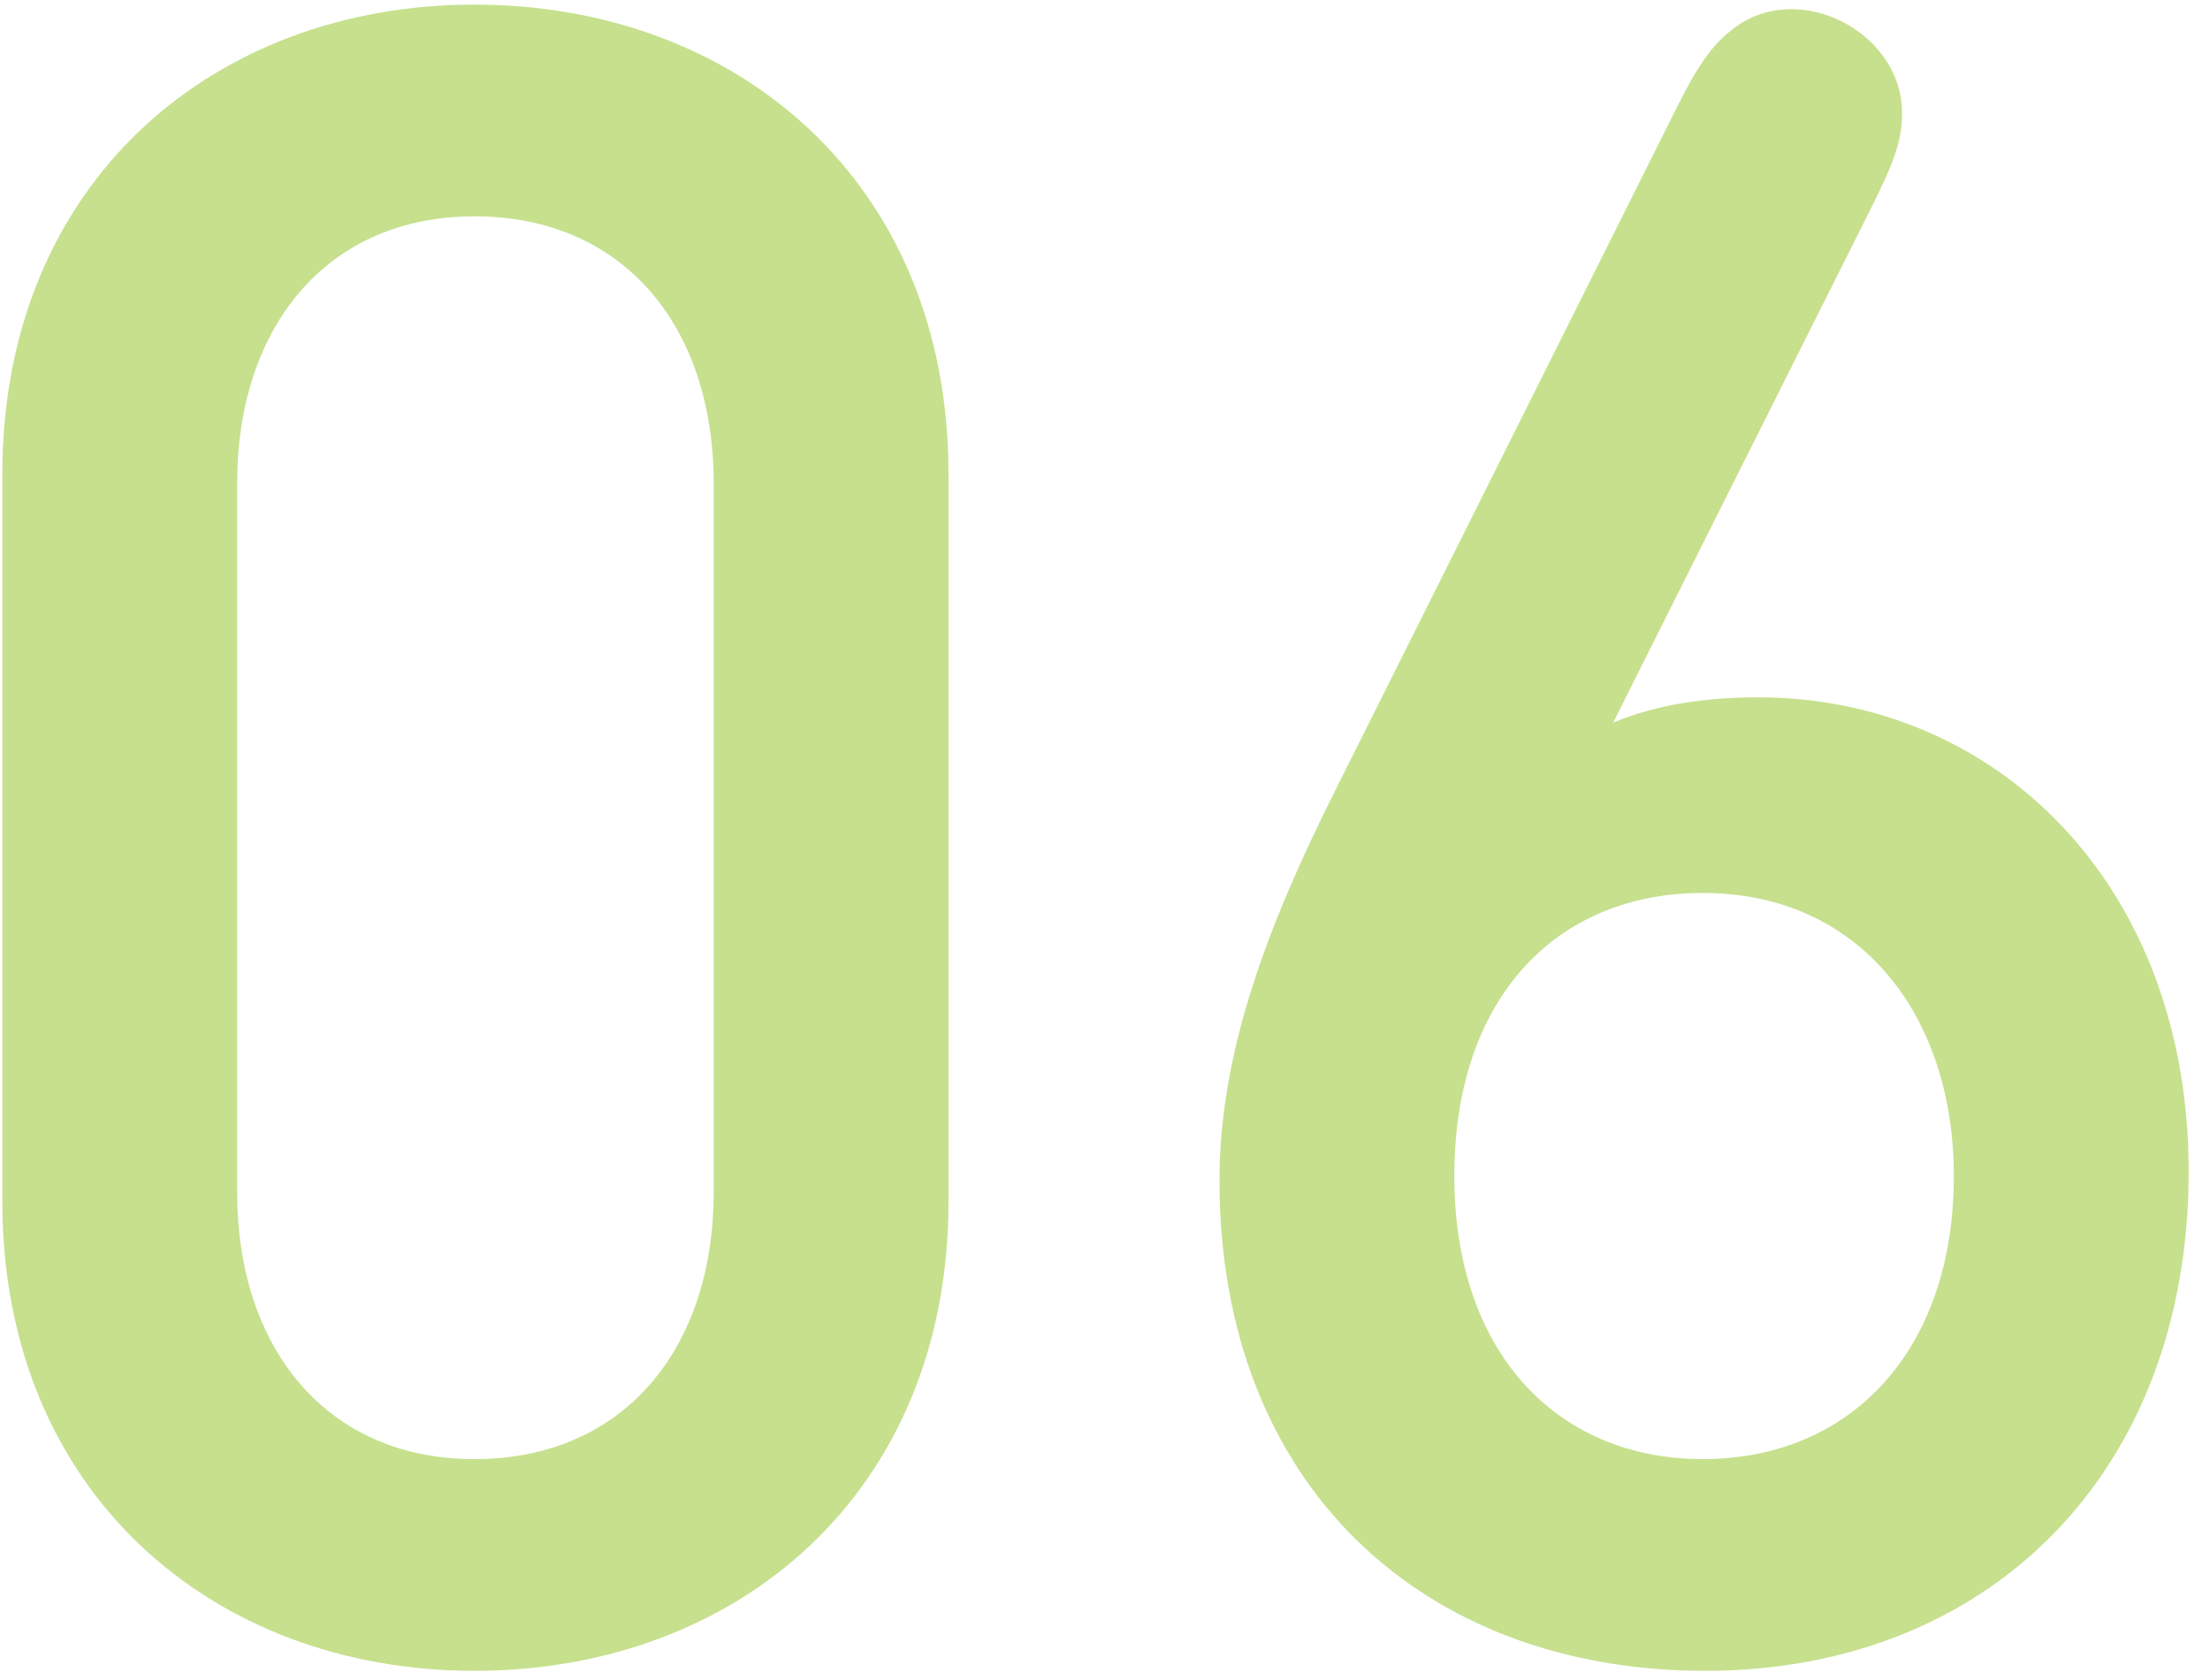
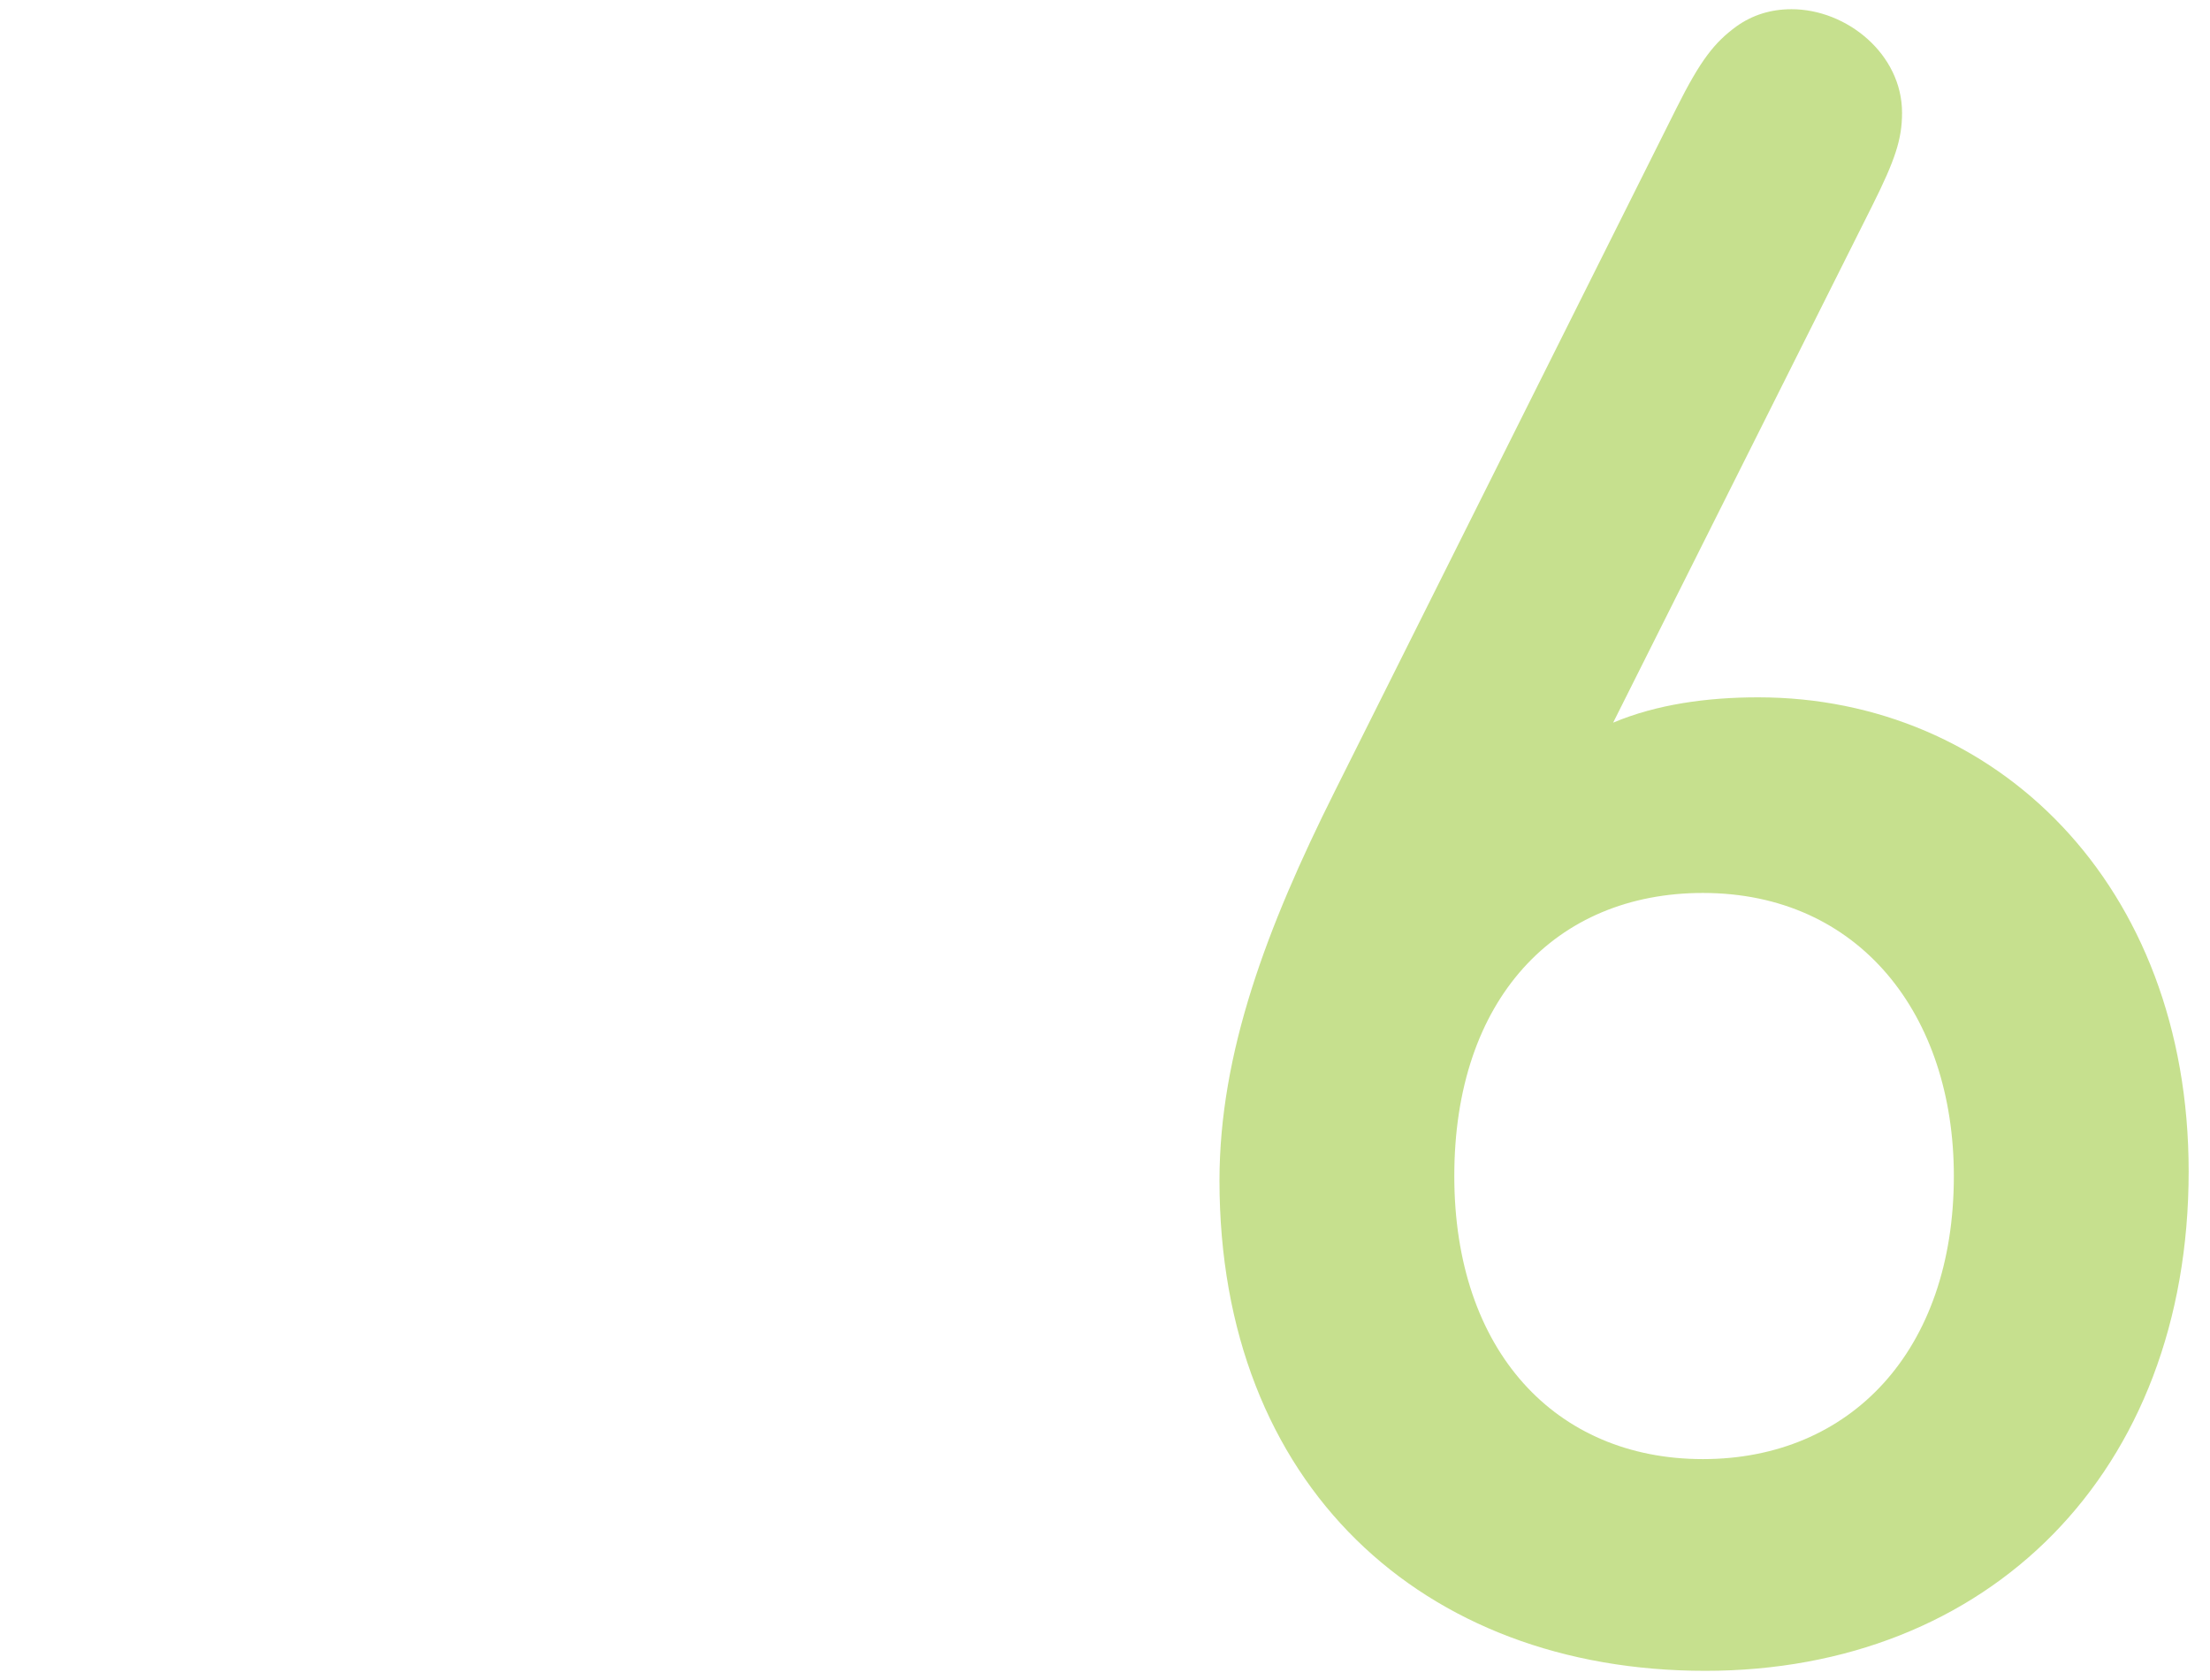
<svg xmlns="http://www.w3.org/2000/svg" width="96" height="73" viewBox="0 0 96 73" fill="none">
  <path d="M81.323 8.95L70.073 31.4C71.973 30.6 74.173 30.3 76.373 30.3C86.673 30.3 95.073 38.4 95.073 50.9C95.073 64 86.373 72.6 74.073 72.6C61.773 72.6 52.973 64.5 52.973 51.3C52.973 45.75 55.023 40.3 57.973 34.4L72.823 4.7C73.873 2.6 74.473 1.85 75.423 1.15C76.123 0.65 76.923 0.4 77.823 0.4C80.223 0.4 82.623 2.35 82.623 4.9C82.623 6.05 82.323 6.95 81.323 8.95ZM84.873 51.1C84.873 44.1 80.773 38.8 73.973 38.8C67.573 38.8 63.173 43.4 63.173 51.1C63.173 58.7 67.573 63.4 73.973 63.4C80.373 63.4 84.873 58.7 84.873 51.1Z" fill="#8EC31F" fill-opacity="0.5" />
-   <path d="M41.202 52.2C41.202 64.9 32.002 72.6 20.602 72.6C9.302 72.6 0.102 64.9 0.102 52.2V20.6C0.102 7.9 9.302 0.2 20.602 0.2C32.002 0.2 41.202 7.9 41.202 20.6V52.2ZM31.002 51.8V21C31.002 14.2 27.102 9.4 20.602 9.4C14.202 9.4 10.302 14.2 10.302 21V51.8C10.302 58.6 14.202 63.4 20.602 63.4C27.102 63.4 31.002 58.6 31.002 51.8Z" fill="#8EC31F" fill-opacity="0.5" />
</svg>